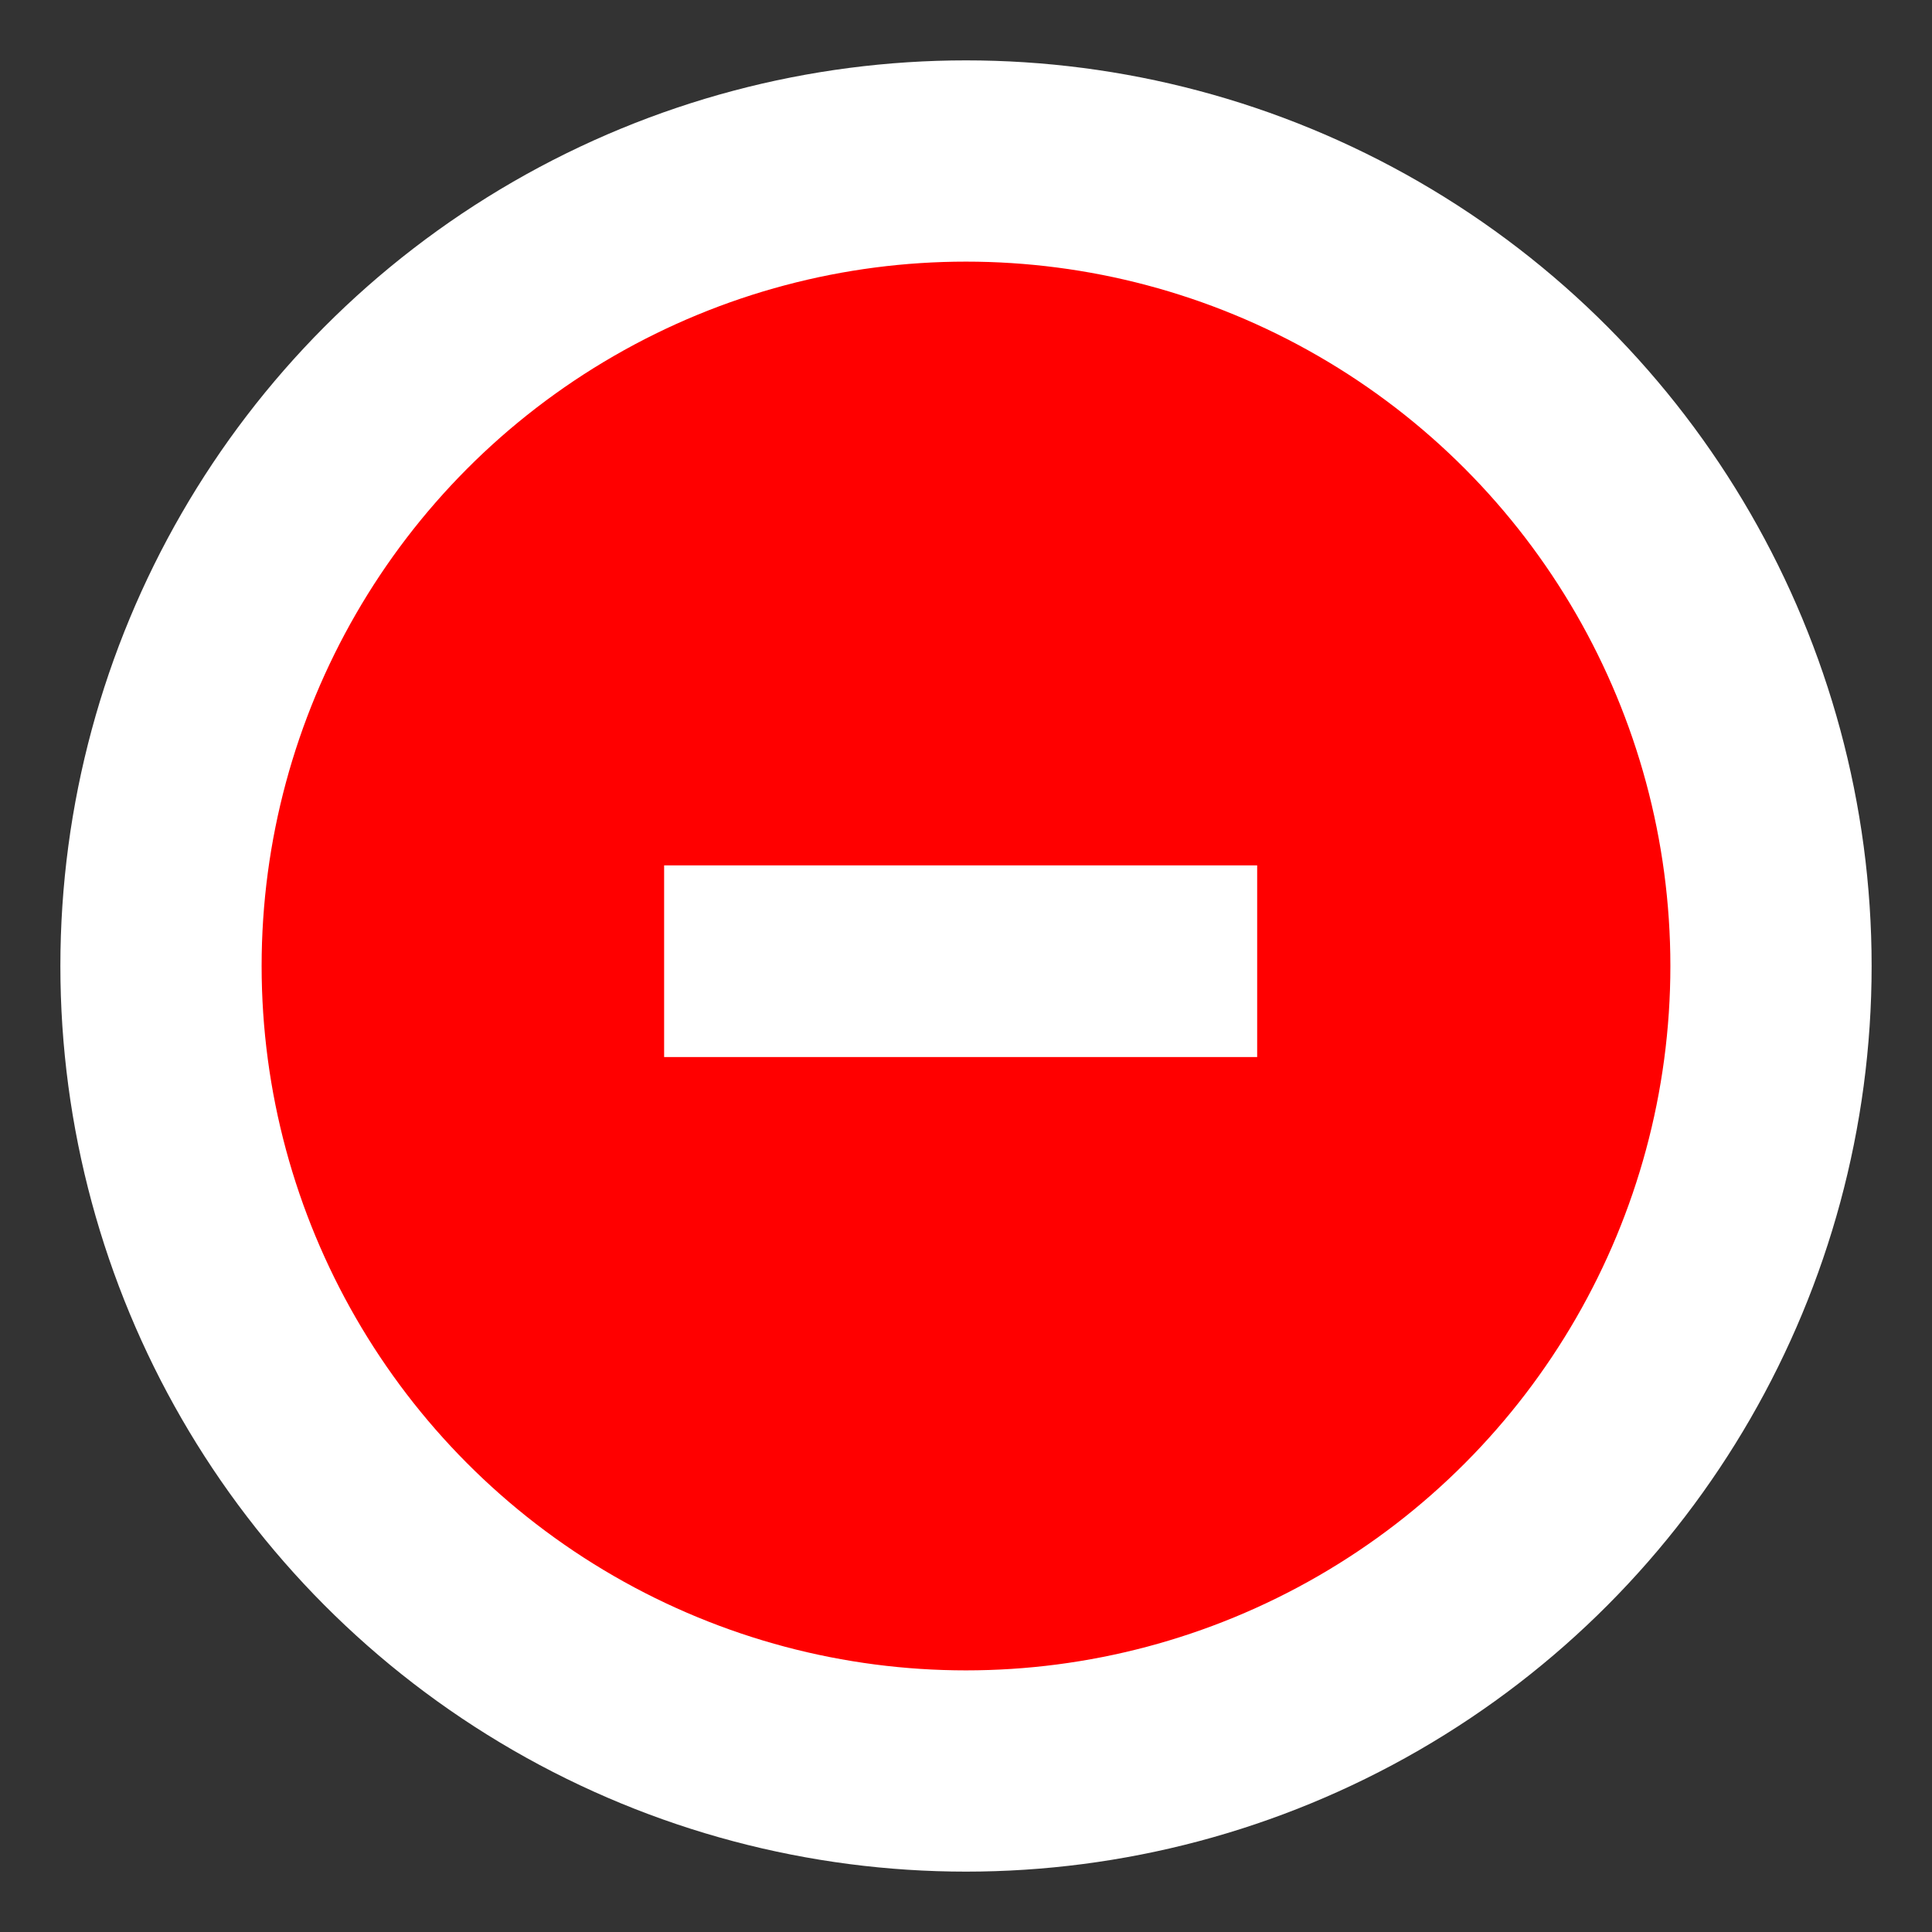
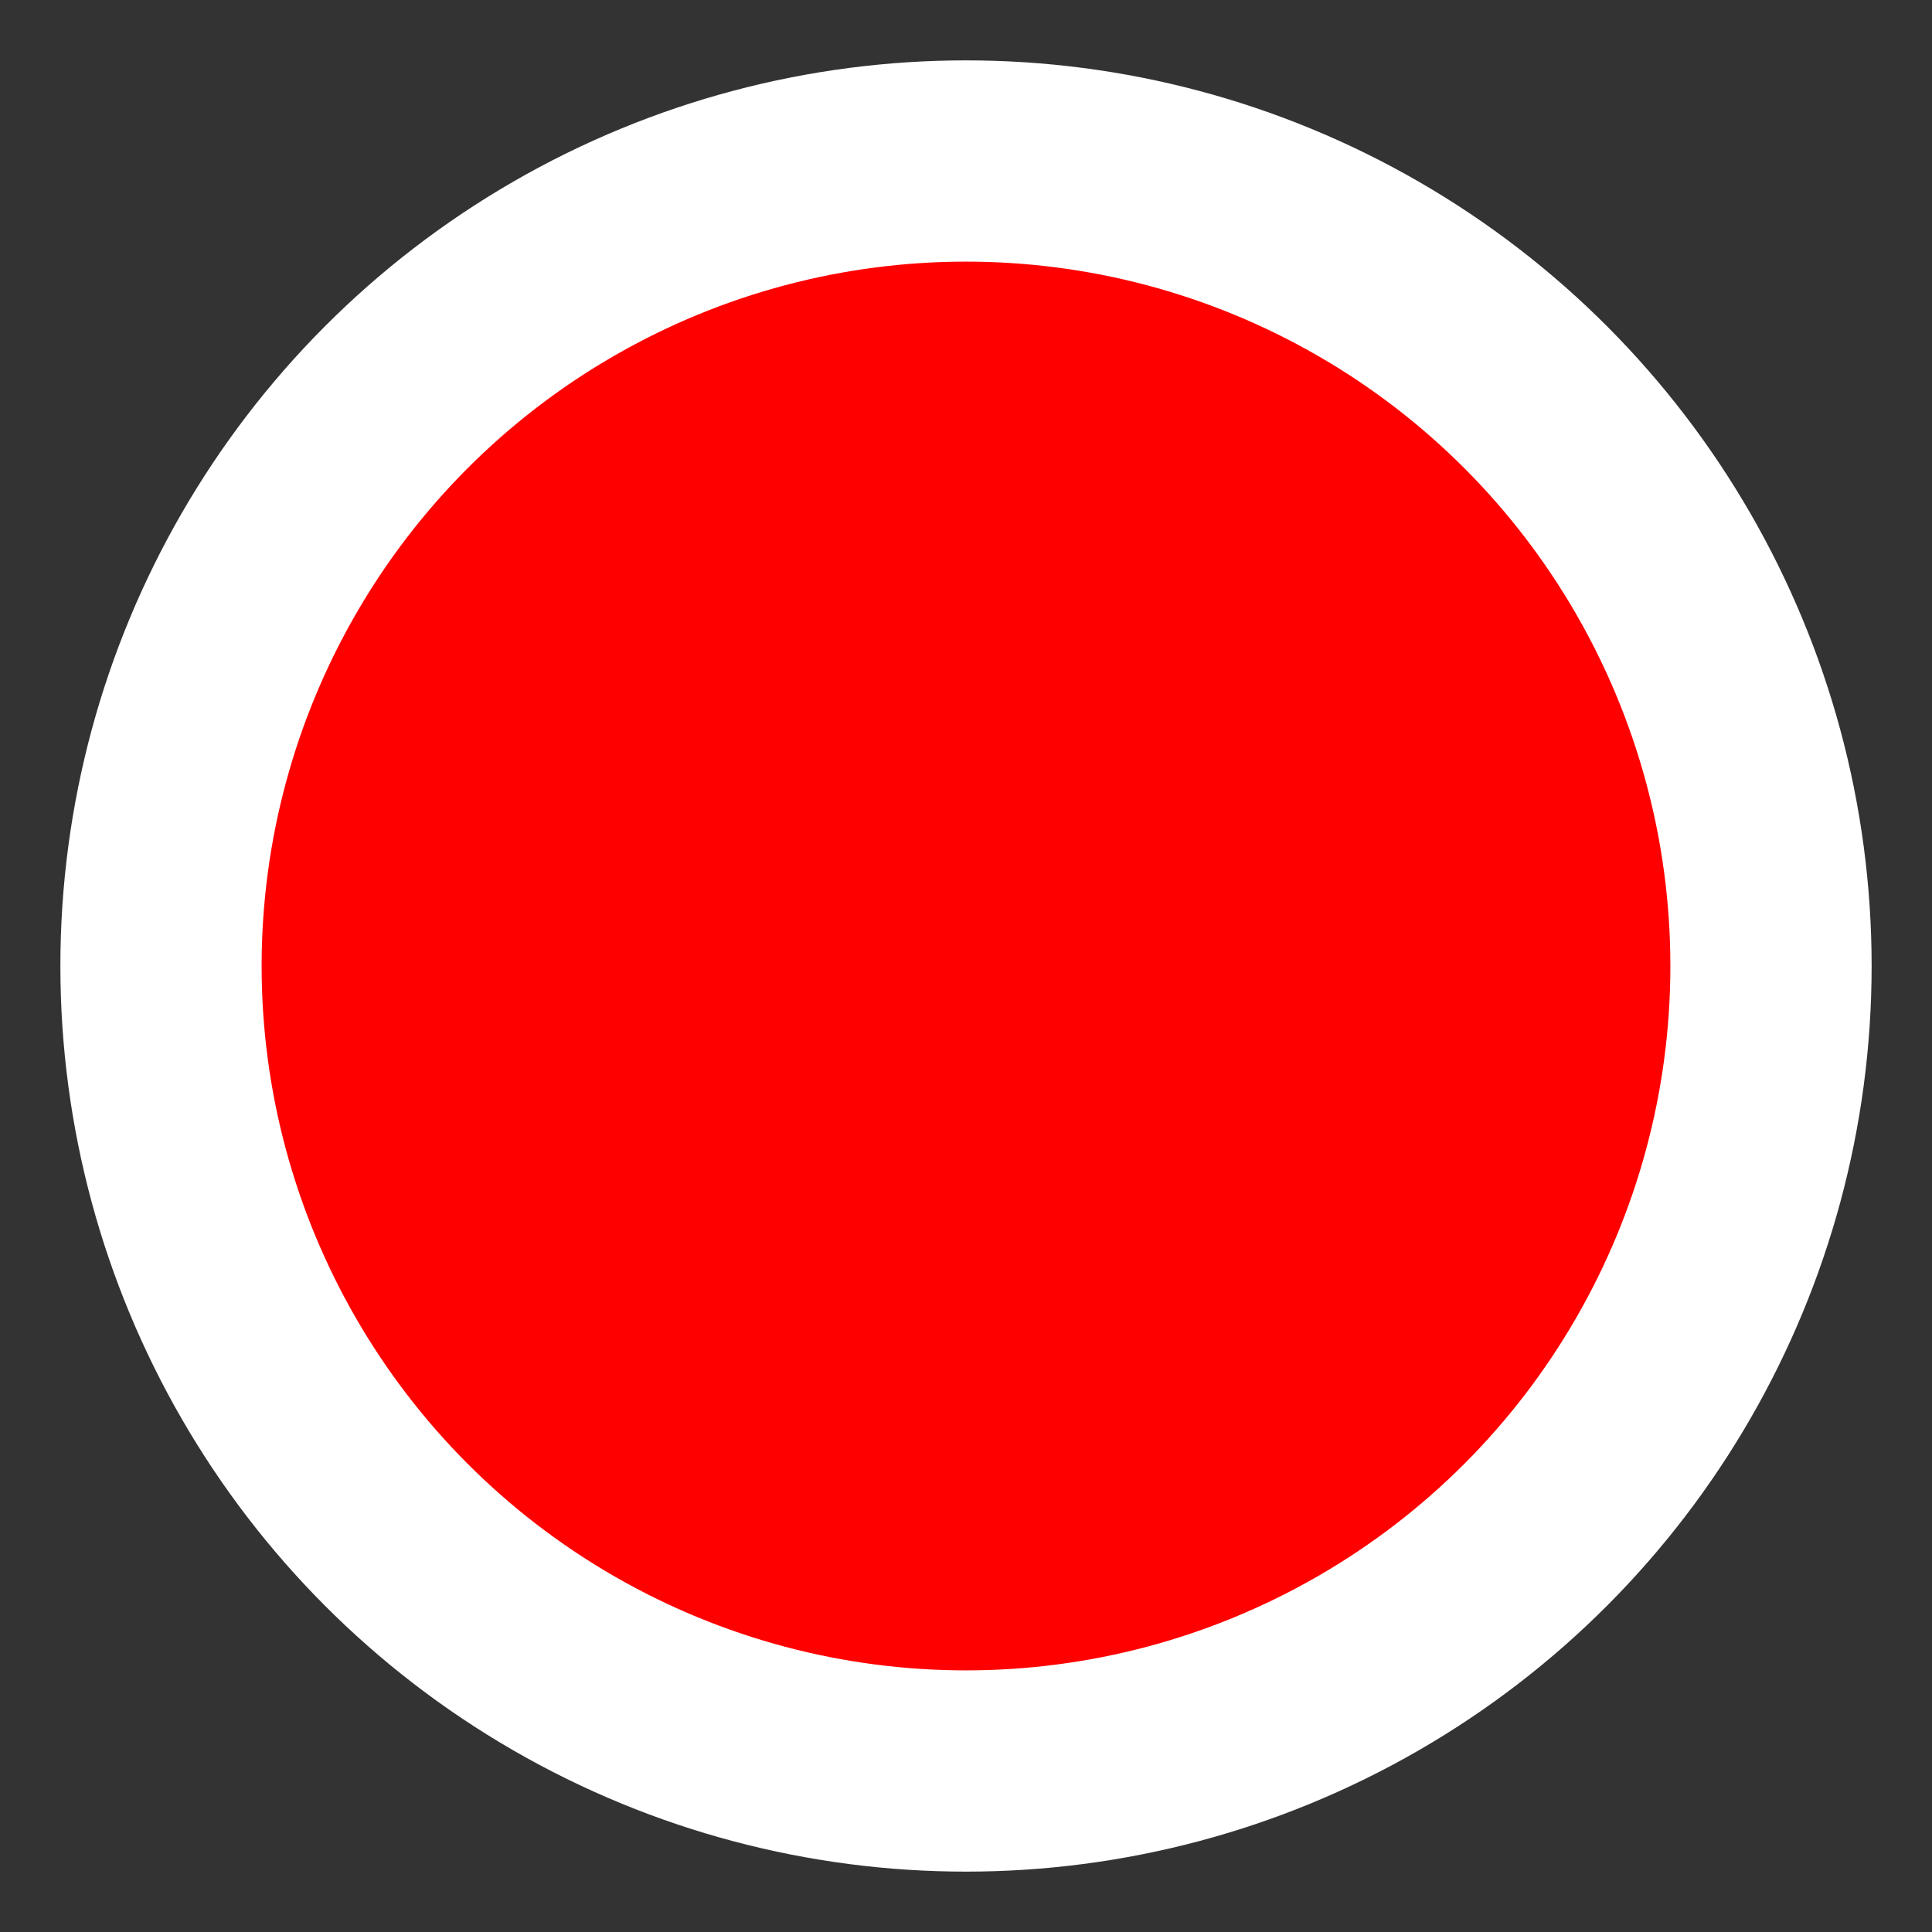
<svg xmlns="http://www.w3.org/2000/svg" width="24" height="24" viewBox="0 0 24 24" fill="none">
  <rect x="0" y="0" width="24" height="24" fill="#333333" stroke="none" />
  <circle cx="12" cy="12" r="10" fill="#FF0000" stroke="white" stroke-width="2.5" />
-   <path d="M15.617 10.75V13.131H8.25V10.75H15.617Z" fill="white" />
</svg>